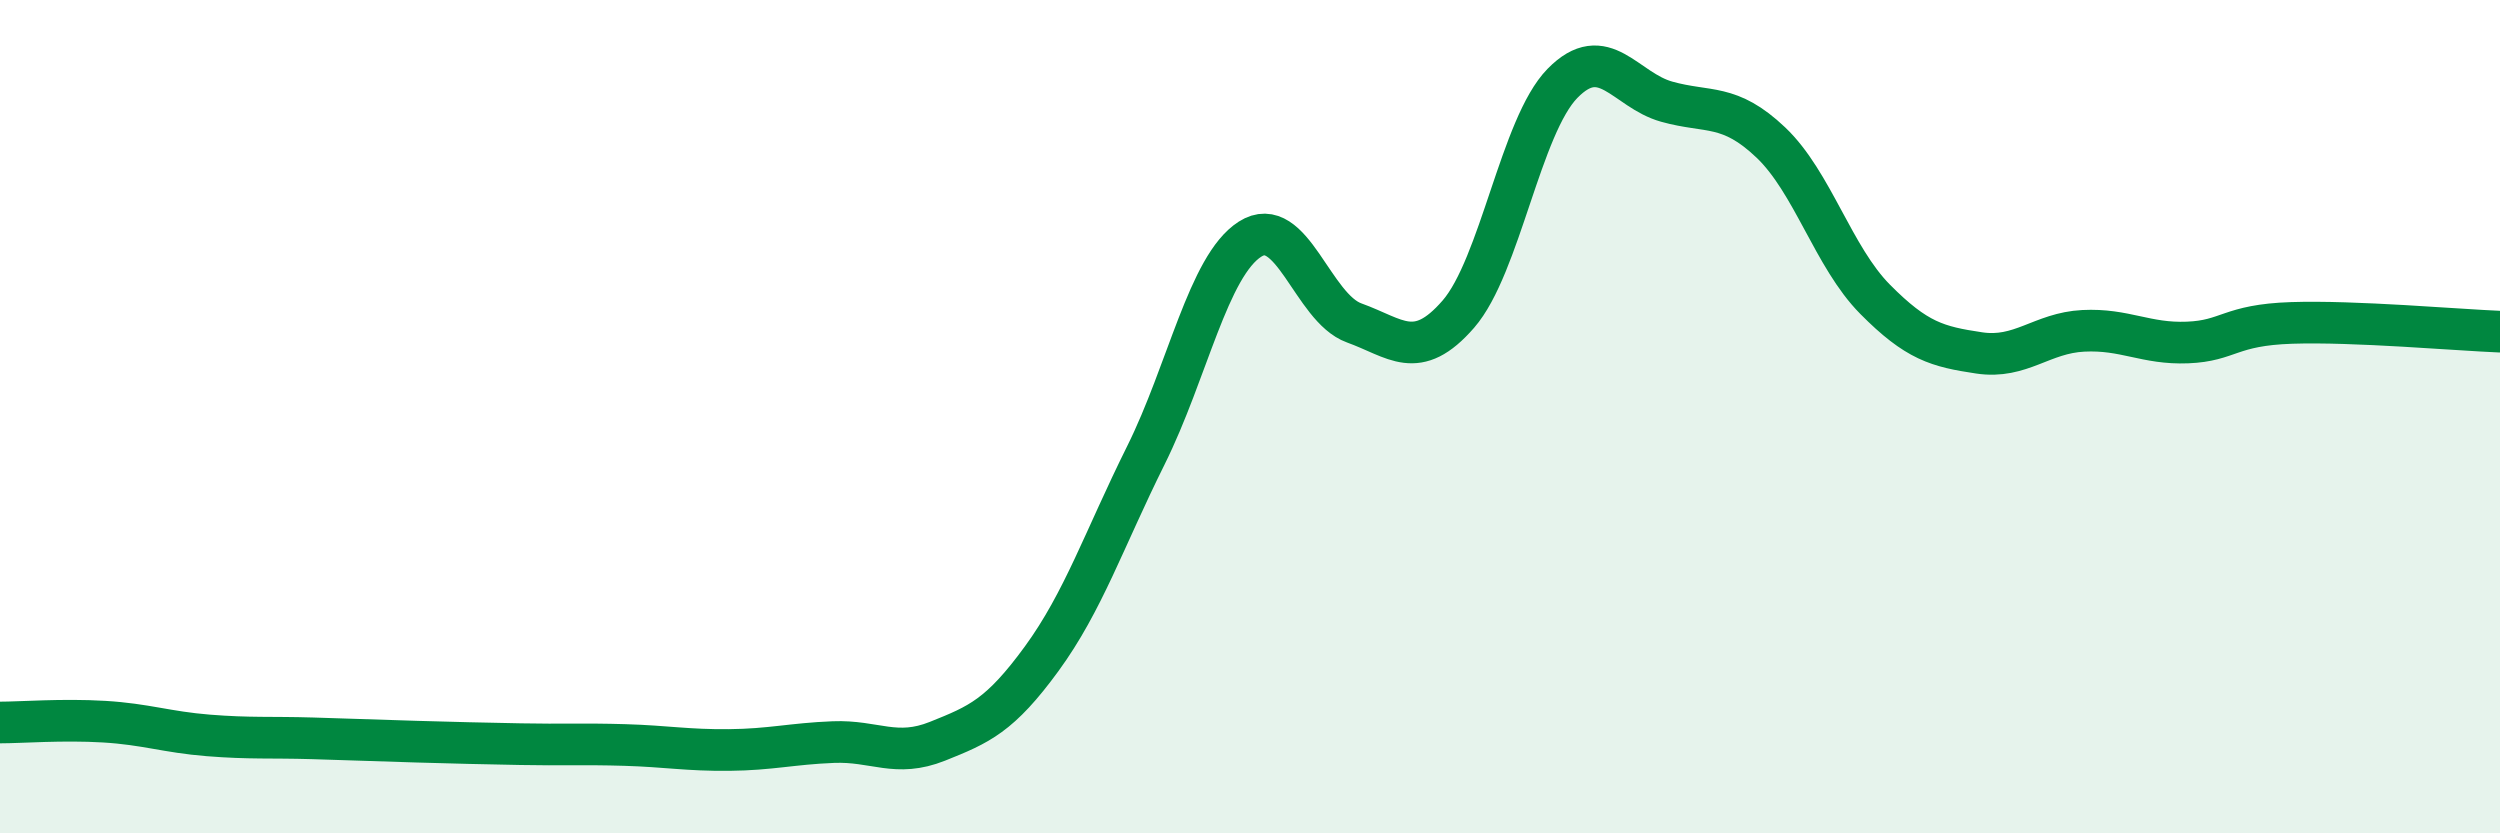
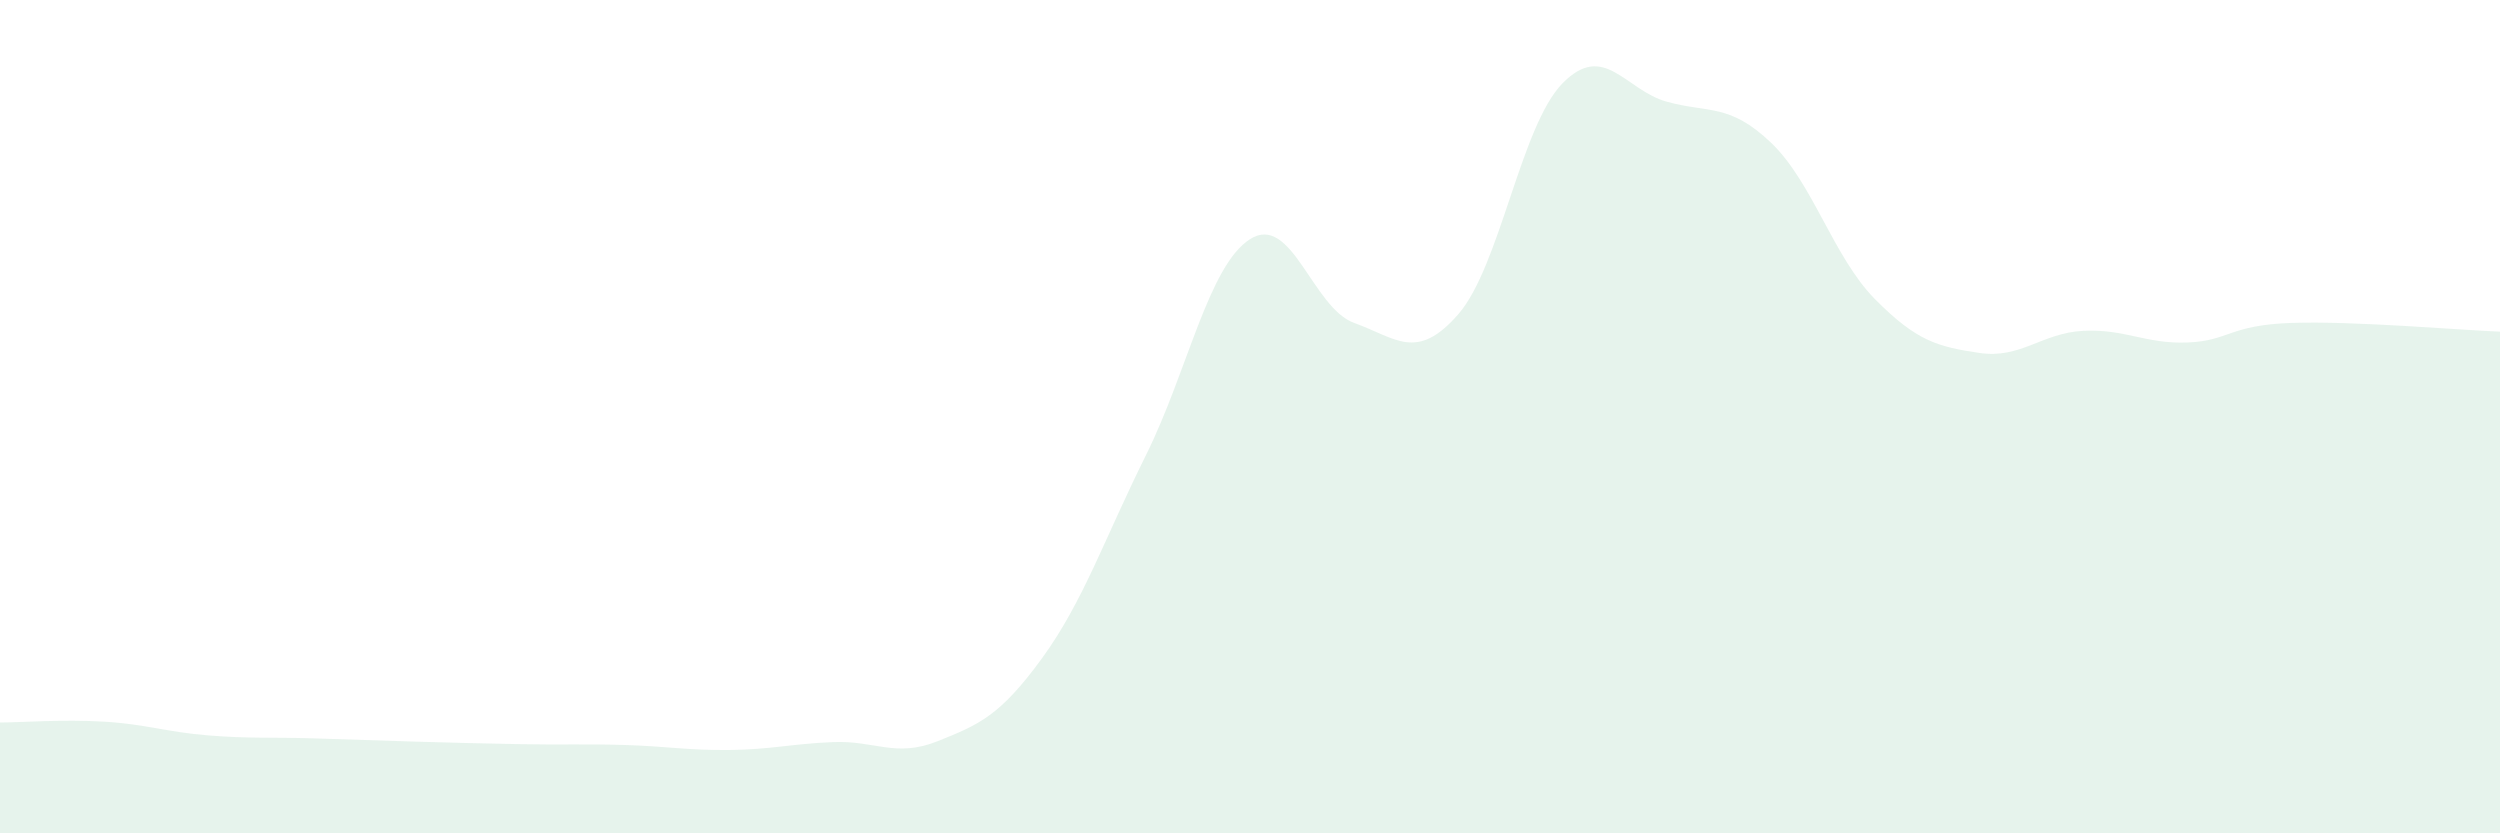
<svg xmlns="http://www.w3.org/2000/svg" width="60" height="20" viewBox="0 0 60 20">
  <path d="M 0,17.34 C 0.5,17.34 1.5,17.26 2.5,17.32 C 3.5,17.38 4,17.57 5,17.65 C 6,17.73 6.5,17.69 7.5,17.72 C 8.5,17.75 9,17.77 10,17.8 C 11,17.83 11.5,17.84 12.5,17.86 C 13.5,17.88 14,17.85 15,17.88 C 16,17.91 16.5,18.01 17.5,18 C 18.5,17.99 19,17.85 20,17.81 C 21,17.77 21.5,18.19 22.5,17.79 C 23.5,17.39 24,17.18 25,15.81 C 26,14.44 26.5,12.94 27.5,10.93 C 28.5,8.92 29,6.38 30,5.74 C 31,5.1 31.5,7.39 32.5,7.75 C 33.5,8.11 34,8.69 35,7.54 C 36,6.39 36.5,3.02 37.5,2 C 38.5,0.98 39,2.16 40,2.44 C 41,2.72 41.5,2.47 42.5,3.42 C 43.5,4.37 44,6.17 45,7.18 C 46,8.19 46.5,8.32 47.5,8.47 C 48.5,8.62 49,7.99 50,7.94 C 51,7.89 51.5,8.26 52.5,8.22 C 53.5,8.18 53.5,7.8 55,7.75 C 56.5,7.7 59,7.92 60,7.96L60 20L0 20Z" fill="#008740" opacity="0.1" stroke-linecap="round" stroke-linejoin="round" />
-   <path d="M 0,17.34 C 0.5,17.34 1.5,17.26 2.5,17.32 C 3.5,17.38 4,17.57 5,17.65 C 6,17.73 6.5,17.69 7.5,17.72 C 8.5,17.75 9,17.77 10,17.8 C 11,17.83 11.5,17.84 12.5,17.86 C 13.5,17.88 14,17.85 15,17.88 C 16,17.91 16.5,18.01 17.5,18 C 18.5,17.99 19,17.85 20,17.81 C 21,17.77 21.5,18.19 22.5,17.79 C 23.5,17.39 24,17.18 25,15.81 C 26,14.44 26.5,12.94 27.5,10.93 C 28.5,8.92 29,6.38 30,5.74 C 31,5.1 31.5,7.39 32.5,7.75 C 33.5,8.11 34,8.69 35,7.54 C 36,6.39 36.5,3.02 37.5,2 C 38.5,0.98 39,2.16 40,2.44 C 41,2.72 41.5,2.47 42.5,3.42 C 43.5,4.37 44,6.17 45,7.18 C 46,8.19 46.5,8.32 47.5,8.47 C 48.5,8.62 49,7.99 50,7.94 C 51,7.89 51.5,8.26 52.5,8.22 C 53.5,8.18 53.5,7.8 55,7.75 C 56.5,7.7 59,7.92 60,7.96" stroke="#008740" stroke-width="1" fill="none" stroke-linecap="round" stroke-linejoin="round" />
</svg>